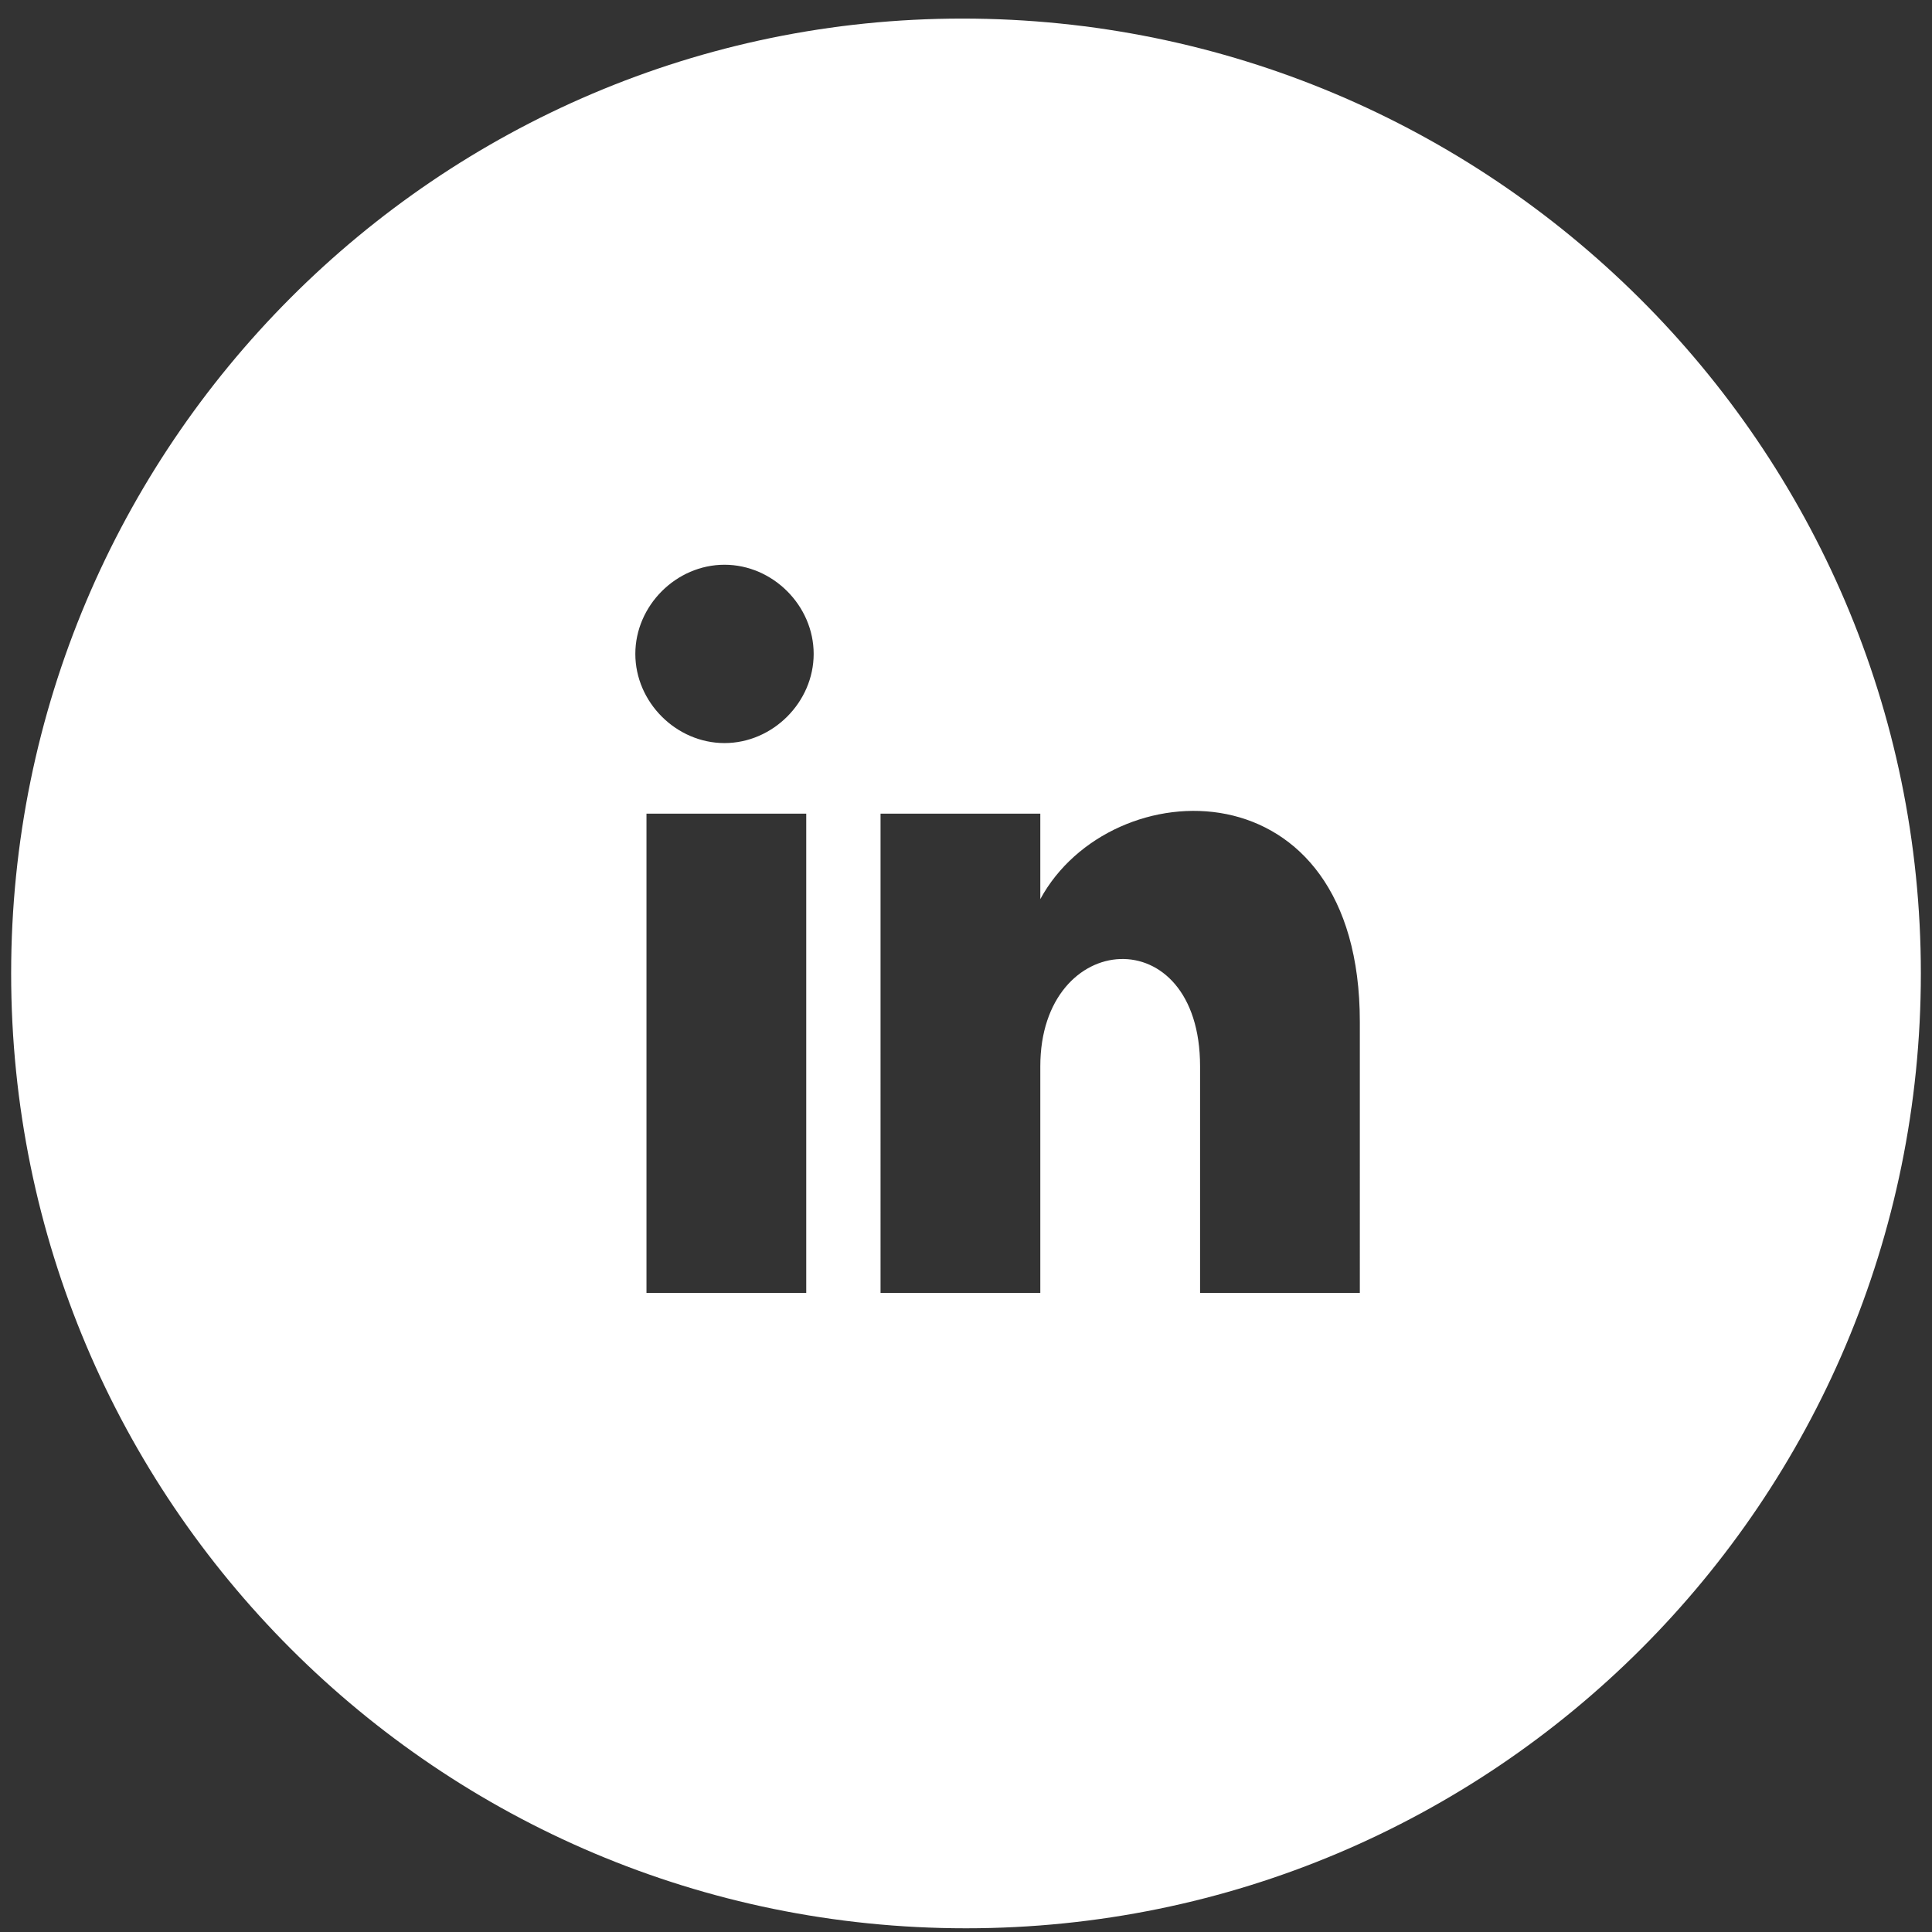
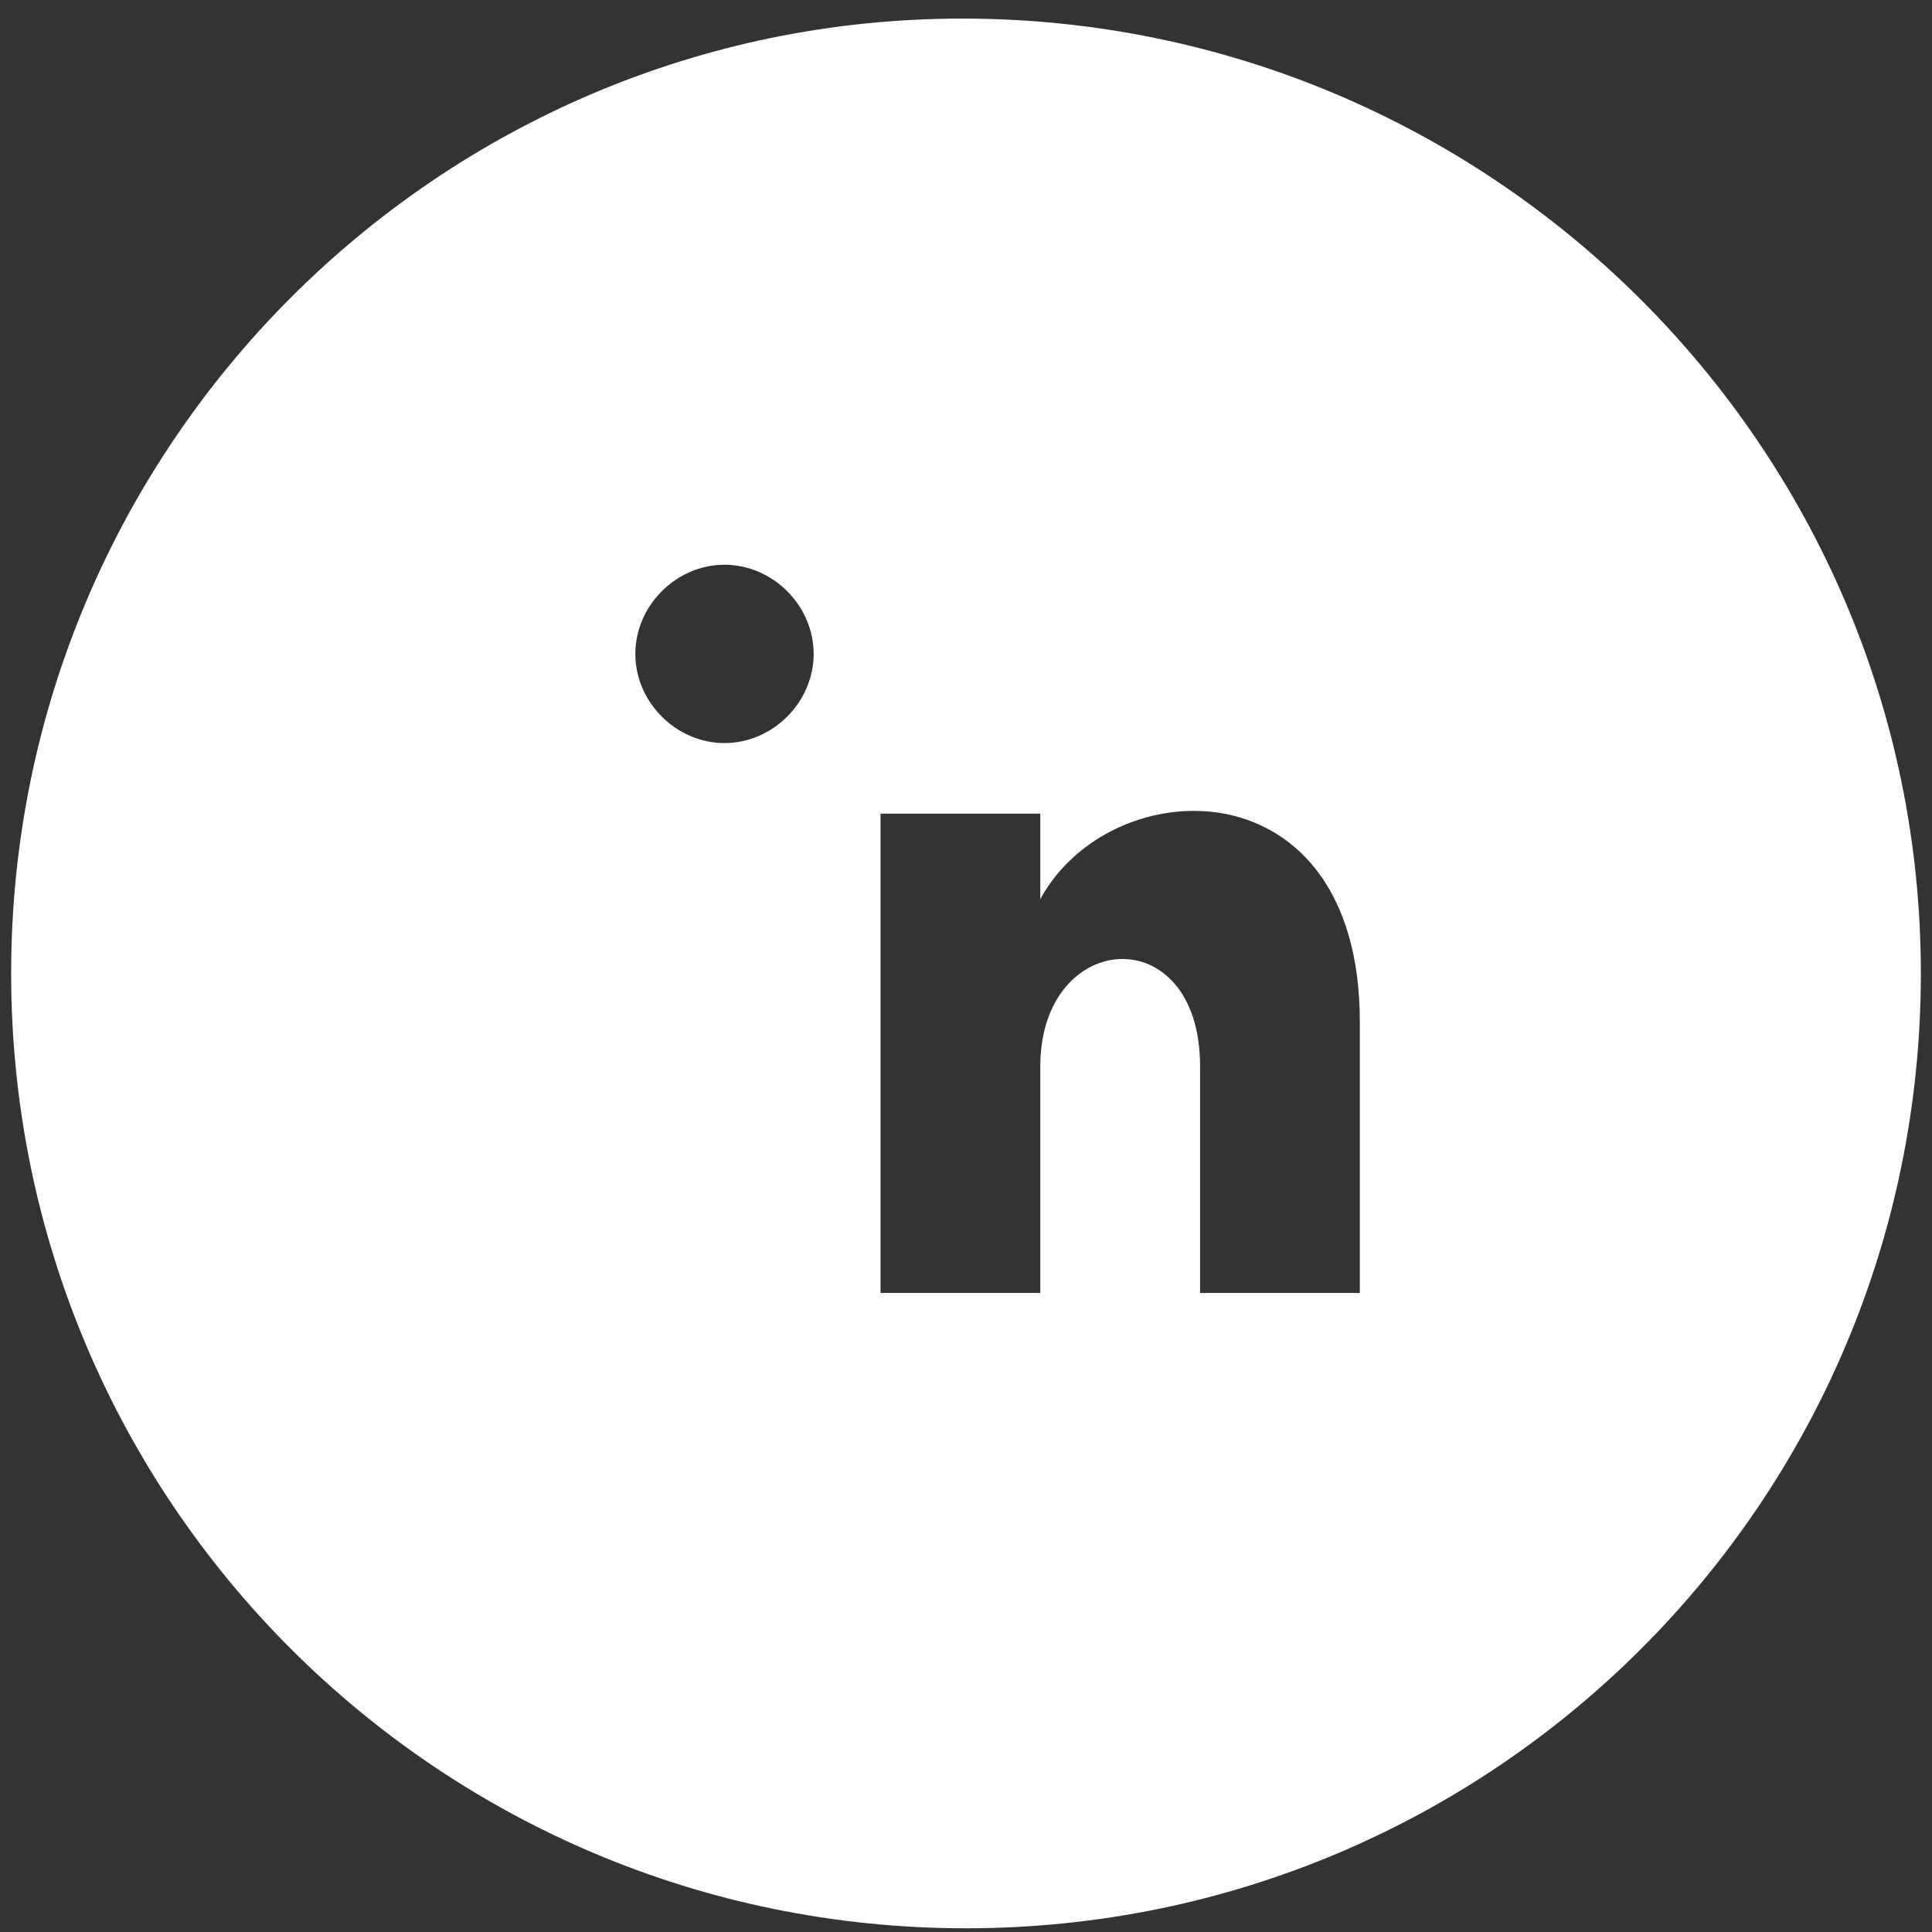
<svg xmlns="http://www.w3.org/2000/svg" id="Layer_1" x="0px" y="0px" viewBox="0 0 52 52" style="enable-background:new 0 0 52 52;" xml:space="preserve">
  <rect x="0" y="0" width="52" height="52" fill="#333333" stroke="none" />
  <style type="text/css">
	.st0{fill:#FFFFFF;}
</style>
-   <path class="st0" d="M25.9,0.5C11.8,0.5,0.3,12,0.3,26.2s11.5,25.7,25.7,25.7s25.7-11.5,25.7-25.7S40.1,0.5,25.9,0.5z M21.7,34.8  h-4.3V21.9h4.3V34.8z M19.5,20c-1.3,0-2.4-1.1-2.4-2.4c0-1.3,1.1-2.4,2.4-2.4s2.4,1.1,2.4,2.4C21.9,18.9,20.8,20,19.5,20z   M36.6,34.8h-4.3v-6.1c0-4-4.3-3.7-4.3,0v6.1h-4.3V21.9h4.3v2.3c1.9-3.5,8.6-3.7,8.6,3.3V34.8z" />
+   <path class="st0" d="M25.9,0.5C11.8,0.5,0.3,12,0.3,26.2s11.5,25.7,25.7,25.7s25.7-11.5,25.7-25.7S40.1,0.5,25.9,0.5z M21.7,34.8  h-4.3h4.3V34.8z M19.5,20c-1.3,0-2.4-1.1-2.4-2.4c0-1.3,1.1-2.4,2.4-2.4s2.4,1.1,2.4,2.4C21.9,18.9,20.8,20,19.5,20z   M36.6,34.8h-4.3v-6.1c0-4-4.3-3.7-4.3,0v6.1h-4.3V21.9h4.3v2.3c1.9-3.5,8.6-3.7,8.6,3.3V34.8z" />
</svg>